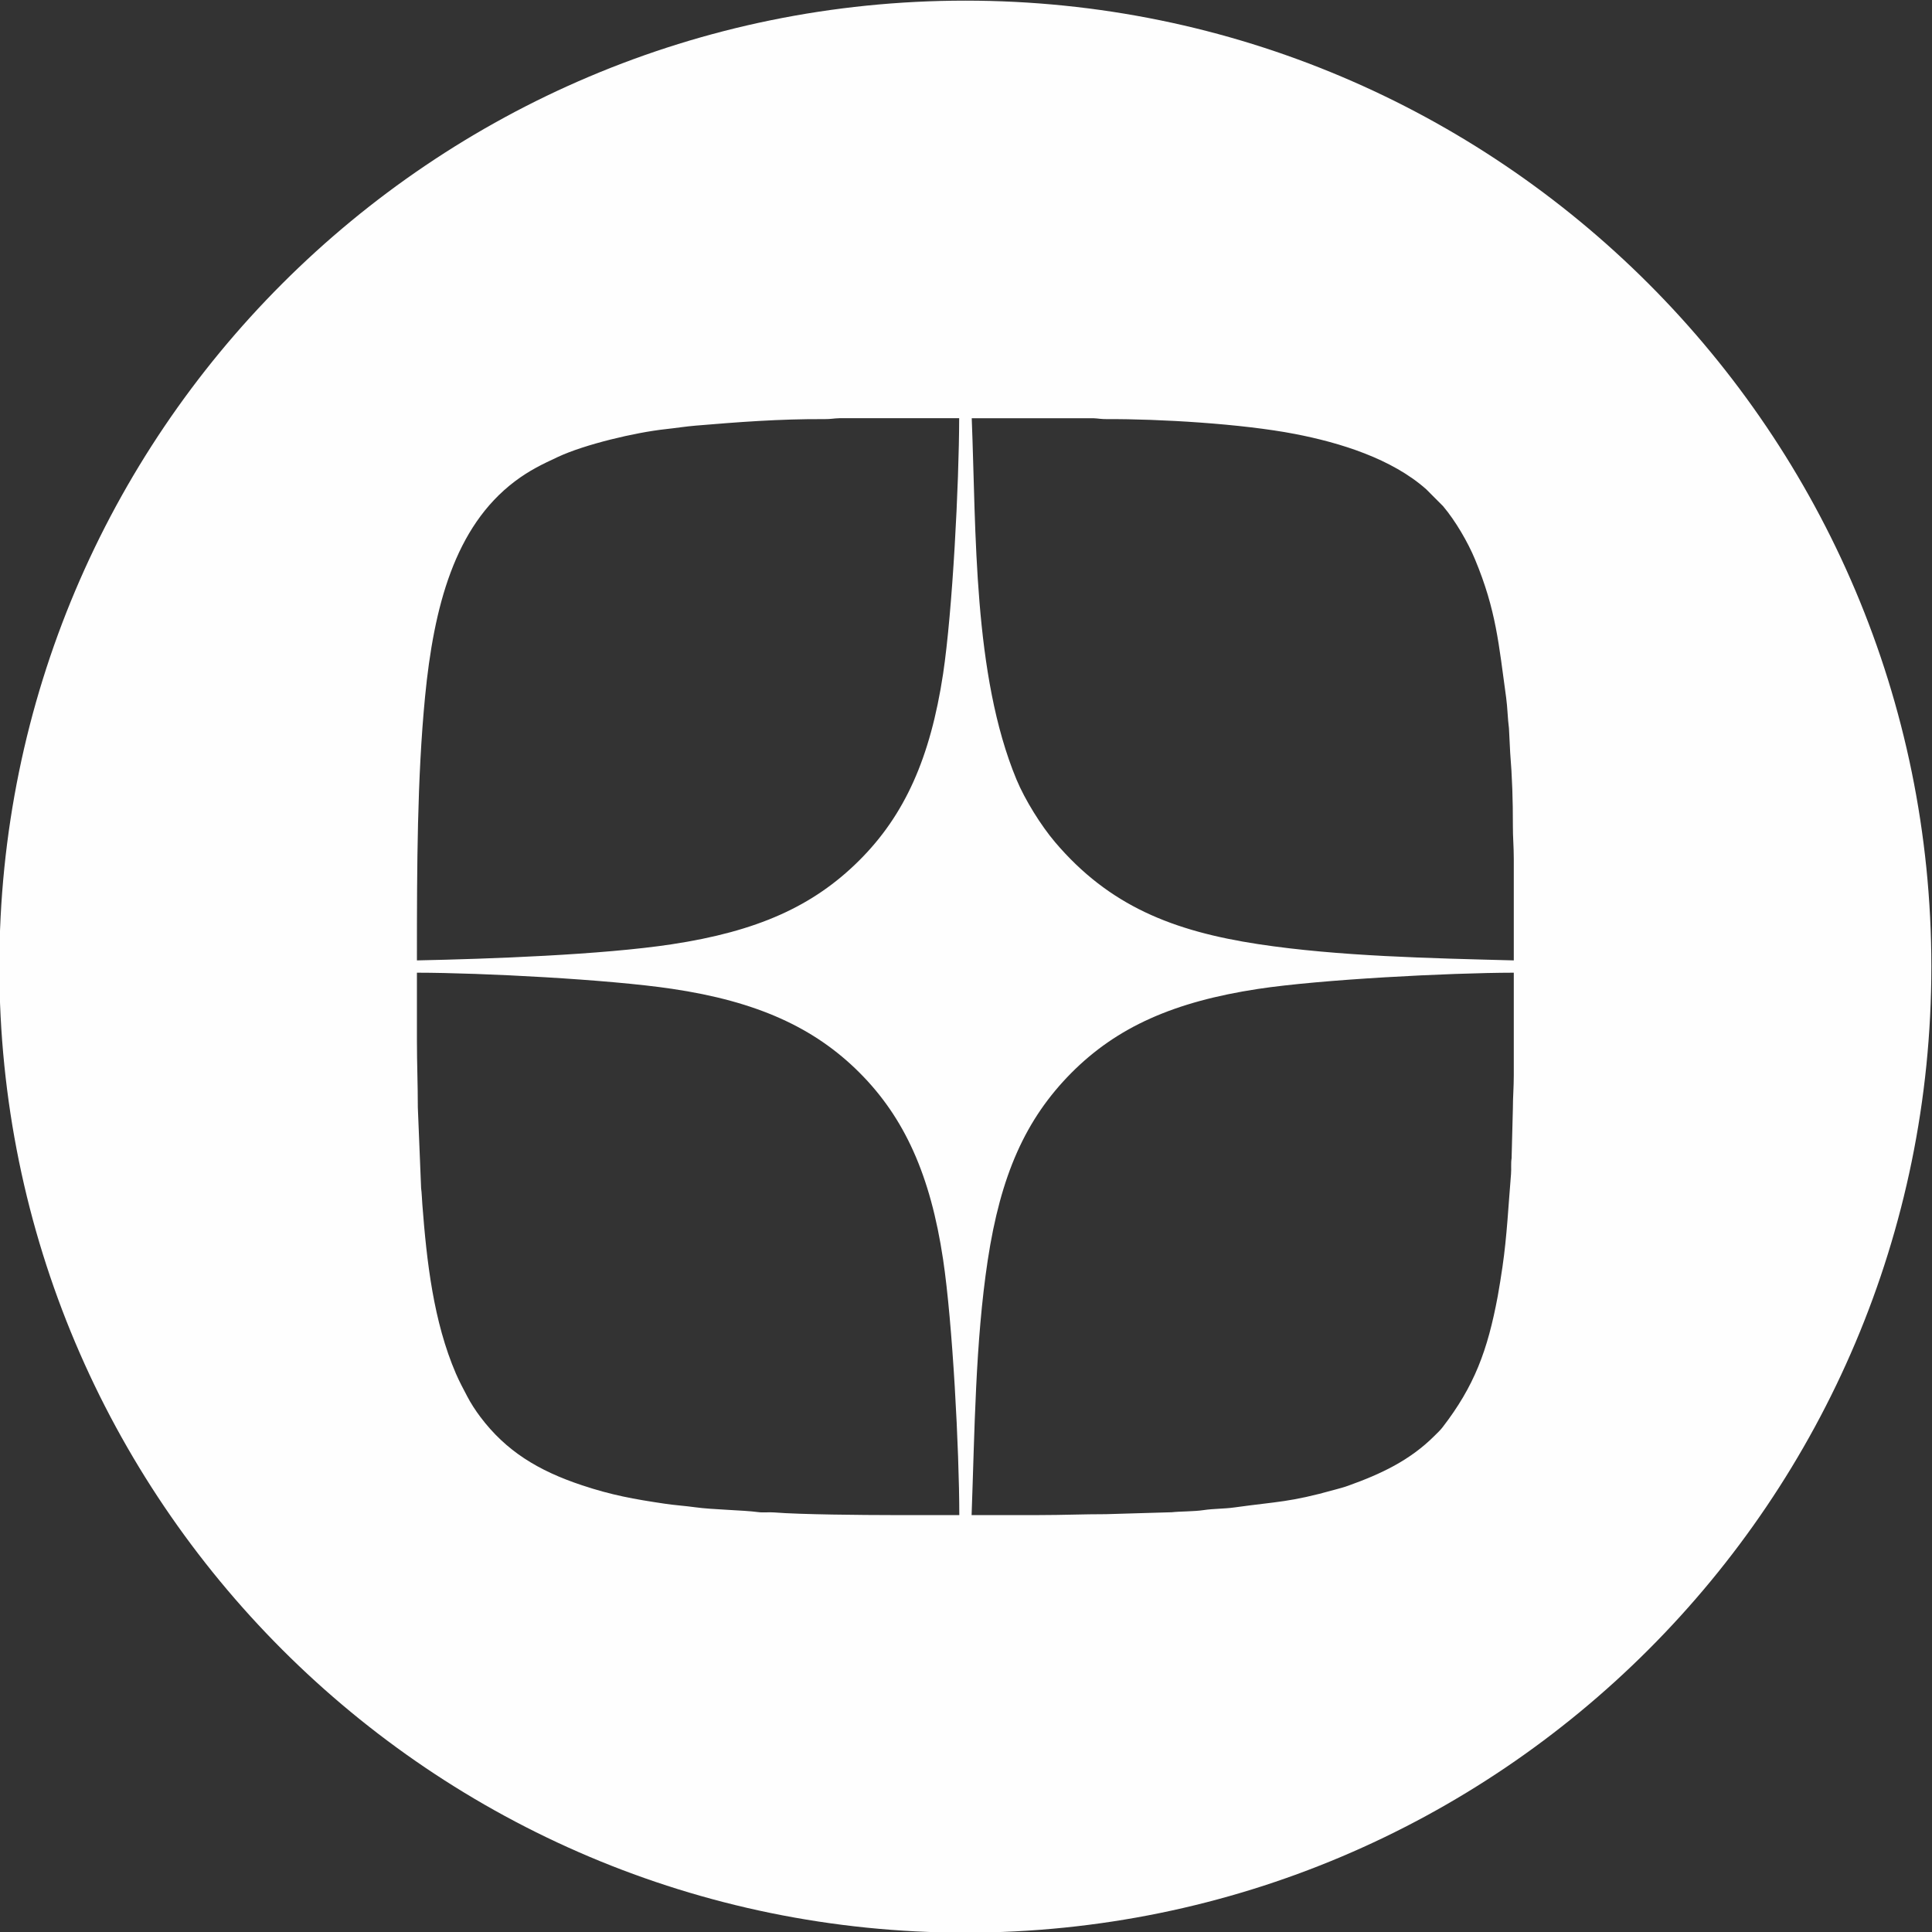
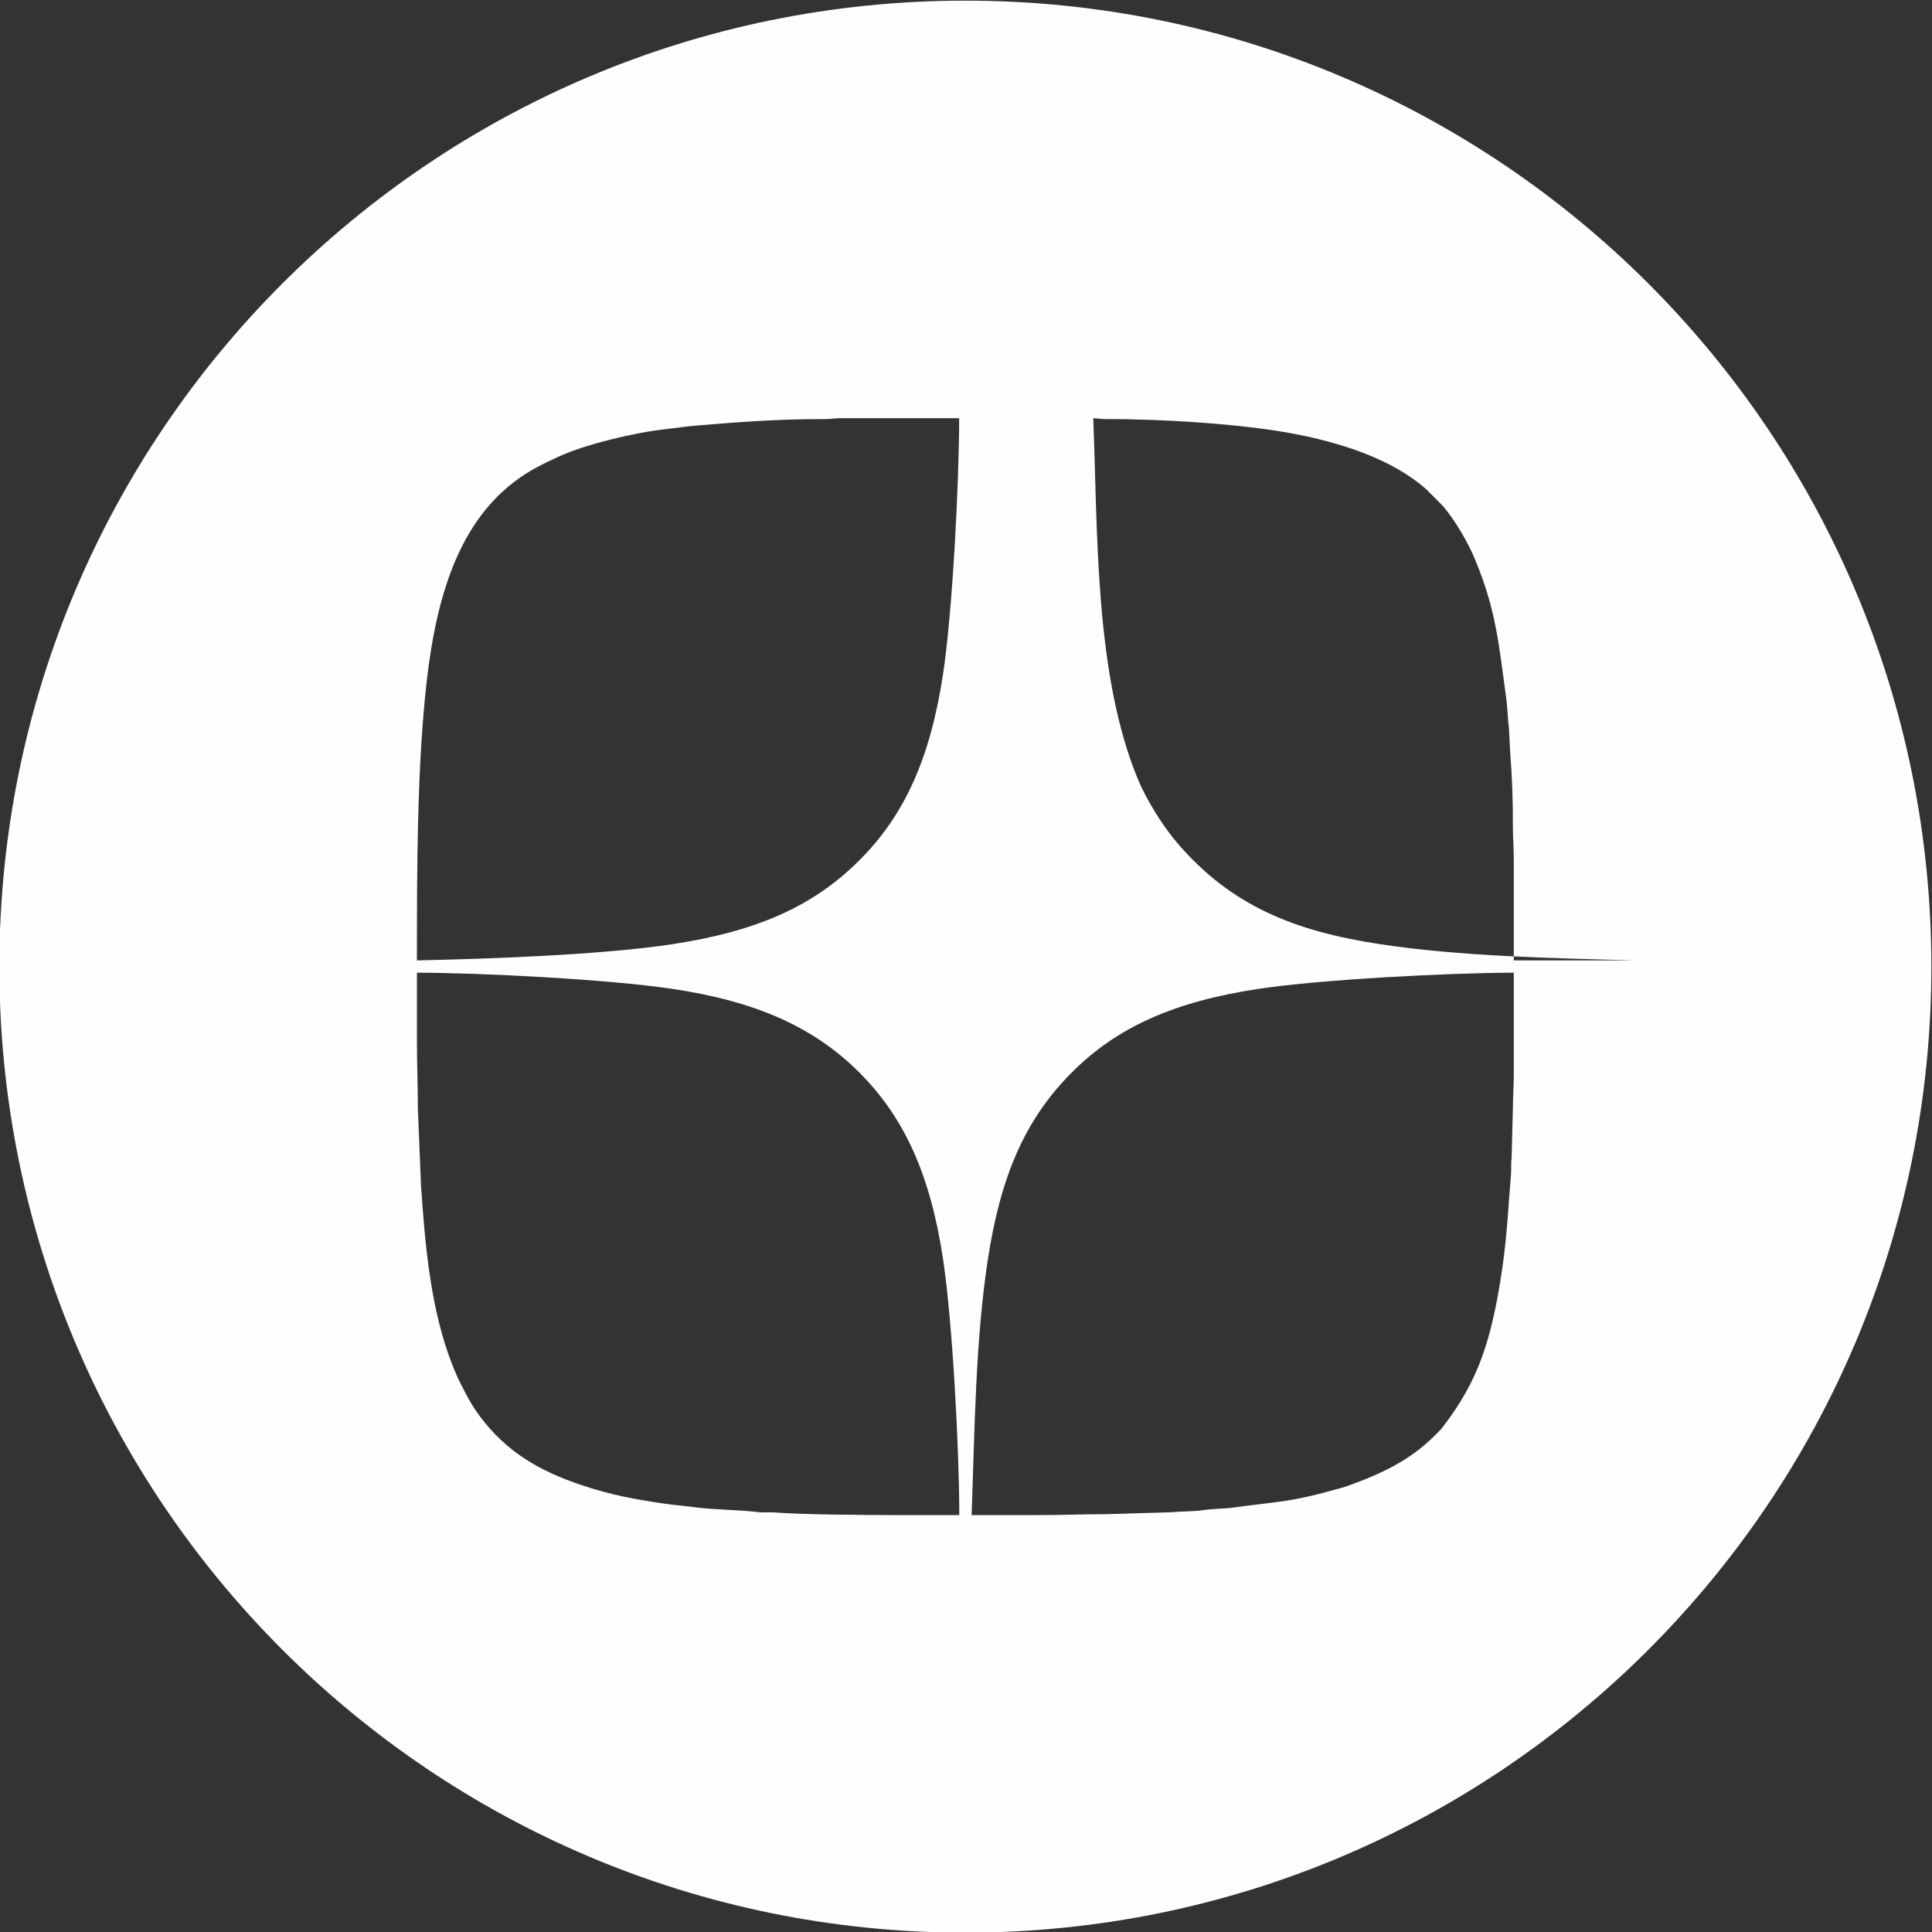
<svg xmlns="http://www.w3.org/2000/svg" xml:space="preserve" width="300px" height="300px" version="1.1" style="shape-rendering:geometricPrecision; text-rendering:geometricPrecision; image-rendering:optimizeQuality; fill-rule:evenodd; clip-rule:evenodd" viewBox="0 0 300 300">
  <rect x="0" y="0" width="300" height="300" fill="#333333" stroke="none" />
  <defs>
    <style type="text/css">
   
    .fil0 {fill:#FEFEFE}
   
  </style>
  </defs>
  <g id="Слой_x0020_1">
-     <path class="fil0" d="M149.9 0.1c82.84,0 150,67.16 150,150 0,82.84 -67.16,150 -150,150 -82.84,0 -150,-67.16 -150,-150 0,-82.84 67.16,-150 150,-150zm-0.94 235.16c-0.01,-10.15 -1.04,-29.86 -2.52,-39.71 -1.96,-13.08 -5.99,-22 -12.99,-29 -7.03,-7.03 -16,-11.07 -29.13,-13.01 -9.81,-1.46 -29.48,-2.49 -39.58,-2.5 0,3.52 0,7.04 0,10.56 0,3.62 0.14,6.76 0.14,10.36l0.51 12.55c0.1,0.67 0.14,1.91 0.19,2.5 0.68,8.92 1.73,18.2 5.22,26.3 0.54,1.25 1.15,2.36 1.74,3.5 0.56,1.08 1.31,2.23 2.05,3.21 3.98,5.29 8.97,8.35 15.78,10.61 4.59,1.53 8.07,2.16 12.89,2.87 1.62,0.24 3.06,0.32 4.71,0.55 2.65,0.37 7.47,0.44 9.75,0.75 0.82,0.11 1.67,-0.02 2.51,0.05 3.98,0.33 14.13,0.41 18.03,0.41 3.57,0 7.13,0 10.7,0l0 0zm-84.22 -86.13c11.21,-0.23 28.74,-0.86 39.55,-2.5 13.26,-2.01 21.96,-5.88 29.12,-13.01 7.08,-7.05 11.05,-15.93 13.03,-28.97 1.48,-9.85 2.48,-29.58 2.5,-39.71l-18.61 0c-0.87,0.02 -1.32,0.15 -2.29,0.14 -6.99,-0.04 -13.56,0.47 -20,1.01 -1.51,0.12 -3.18,0.39 -4.7,0.55 -4.71,0.51 -12.55,2.37 -16.7,4.31 -2.49,1.16 -4.43,2.09 -6.7,3.8 -9.34,7.06 -12.58,19.46 -13.94,33.47 -1.22,12.62 -1.26,26.33 -1.26,40.24l0 0.67 0 0zm86.13 86.13c3.51,0 7.02,0 10.53,0 3.62,0 6.77,-0.14 10.36,-0.14l10.2 -0.3c1.23,-0.14 3.49,-0.11 4.92,-0.33 1.61,-0.24 3.21,-0.19 4.83,-0.42 6.75,-0.94 8.47,-0.77 15.56,-2.75 0.7,-0.19 1.43,-0.38 2.08,-0.62 5.09,-1.82 9.58,-3.93 13.4,-7.75 0.46,-0.46 0.86,-0.82 1.24,-1.31 4.94,-6.4 7,-11.92 8.58,-20.38 0.28,-1.54 0.49,-2.93 0.73,-4.52 0.7,-4.77 0.93,-9.68 1.33,-14.43 0.07,-0.86 -0.04,-1.6 0.09,-2.46l0.2 -7.75c0,-1.78 0.14,-3.22 0.14,-5.11l0 -15.95c-10.08,0.02 -29.93,1.04 -39.71,2.52 -13.08,1.99 -21.91,5.93 -28.97,13.02 -7.15,7.2 -11,15.9 -13.01,29.14 -1.92,12.71 -2.02,26.44 -2.5,39.54l0 0zm84.19 -86.13l0 -15.78c0,-1.86 -0.15,-3.39 -0.14,-5.11 0.01,-3.86 -0.11,-7.64 -0.42,-11.36l-0.19 -3.79c-0.2,-1.48 -0.22,-3.19 -0.44,-4.8 -1.15,-8.29 -1.54,-13.53 -4.83,-21.43 -1.12,-2.7 -3.05,-6 -4.95,-8.25l-2.62 -2.63c-5.36,-4.76 -13.38,-7.24 -20.37,-8.59 -8.27,-1.6 -21.11,-2.35 -29.2,-2.31 -0.93,0.01 -1.38,-0.11 -2.14,-0.14l-18.87 0c0.7,17.72 0.2,39.82 6.94,56.08 1.33,3.2 3.83,7.19 6,9.75 8.39,9.88 18.3,13.82 31.58,15.84 12.49,1.89 26.67,2.18 39.65,2.52z" />
+     <path class="fil0" d="M149.9 0.1c82.84,0 150,67.16 150,150 0,82.84 -67.16,150 -150,150 -82.84,0 -150,-67.16 -150,-150 0,-82.84 67.16,-150 150,-150zm-0.94 235.16c-0.01,-10.15 -1.04,-29.86 -2.52,-39.71 -1.96,-13.08 -5.99,-22 -12.99,-29 -7.03,-7.03 -16,-11.07 -29.13,-13.01 -9.81,-1.46 -29.48,-2.49 -39.58,-2.5 0,3.52 0,7.04 0,10.56 0,3.62 0.14,6.76 0.14,10.36l0.51 12.55c0.1,0.67 0.14,1.91 0.19,2.5 0.68,8.92 1.73,18.2 5.22,26.3 0.54,1.25 1.15,2.36 1.74,3.5 0.56,1.08 1.31,2.23 2.05,3.21 3.98,5.29 8.97,8.35 15.78,10.61 4.59,1.53 8.07,2.16 12.89,2.87 1.62,0.24 3.06,0.32 4.71,0.55 2.65,0.37 7.47,0.44 9.75,0.75 0.82,0.11 1.67,-0.02 2.51,0.05 3.98,0.33 14.13,0.41 18.03,0.41 3.57,0 7.13,0 10.7,0l0 0zm-84.22 -86.13c11.21,-0.23 28.74,-0.86 39.55,-2.5 13.26,-2.01 21.96,-5.88 29.12,-13.01 7.08,-7.05 11.05,-15.93 13.03,-28.97 1.48,-9.85 2.48,-29.58 2.5,-39.71l-18.61 0c-0.87,0.02 -1.32,0.15 -2.29,0.14 -6.99,-0.04 -13.56,0.47 -20,1.01 -1.51,0.12 -3.18,0.39 -4.7,0.55 -4.71,0.51 -12.55,2.37 -16.7,4.31 -2.49,1.16 -4.43,2.09 -6.7,3.8 -9.34,7.06 -12.58,19.46 -13.94,33.47 -1.22,12.62 -1.26,26.33 -1.26,40.24l0 0.67 0 0zm86.13 86.13c3.51,0 7.02,0 10.53,0 3.62,0 6.77,-0.14 10.36,-0.14l10.2 -0.3c1.23,-0.14 3.49,-0.11 4.92,-0.33 1.61,-0.24 3.21,-0.19 4.83,-0.42 6.75,-0.94 8.47,-0.77 15.56,-2.75 0.7,-0.19 1.43,-0.38 2.08,-0.62 5.09,-1.82 9.58,-3.93 13.4,-7.75 0.46,-0.46 0.86,-0.82 1.24,-1.31 4.94,-6.4 7,-11.92 8.58,-20.38 0.28,-1.54 0.49,-2.93 0.73,-4.52 0.7,-4.77 0.93,-9.68 1.33,-14.43 0.07,-0.86 -0.04,-1.6 0.09,-2.46l0.2 -7.75c0,-1.78 0.14,-3.22 0.14,-5.11l0 -15.95c-10.08,0.02 -29.93,1.04 -39.71,2.52 -13.08,1.99 -21.91,5.93 -28.97,13.02 -7.15,7.2 -11,15.9 -13.01,29.14 -1.92,12.71 -2.02,26.44 -2.5,39.54l0 0zm84.19 -86.13l0 -15.78c0,-1.86 -0.15,-3.39 -0.14,-5.11 0.01,-3.86 -0.11,-7.64 -0.42,-11.36l-0.19 -3.79c-0.2,-1.48 -0.22,-3.19 -0.44,-4.8 -1.15,-8.29 -1.54,-13.53 -4.83,-21.43 -1.12,-2.7 -3.05,-6 -4.95,-8.25l-2.62 -2.63c-5.36,-4.76 -13.38,-7.24 -20.37,-8.59 -8.27,-1.6 -21.11,-2.35 -29.2,-2.31 -0.93,0.01 -1.38,-0.11 -2.14,-0.14c0.7,17.72 0.2,39.82 6.94,56.08 1.33,3.2 3.83,7.19 6,9.75 8.39,9.88 18.3,13.82 31.58,15.84 12.49,1.89 26.67,2.18 39.65,2.52z" />
  </g>
</svg>